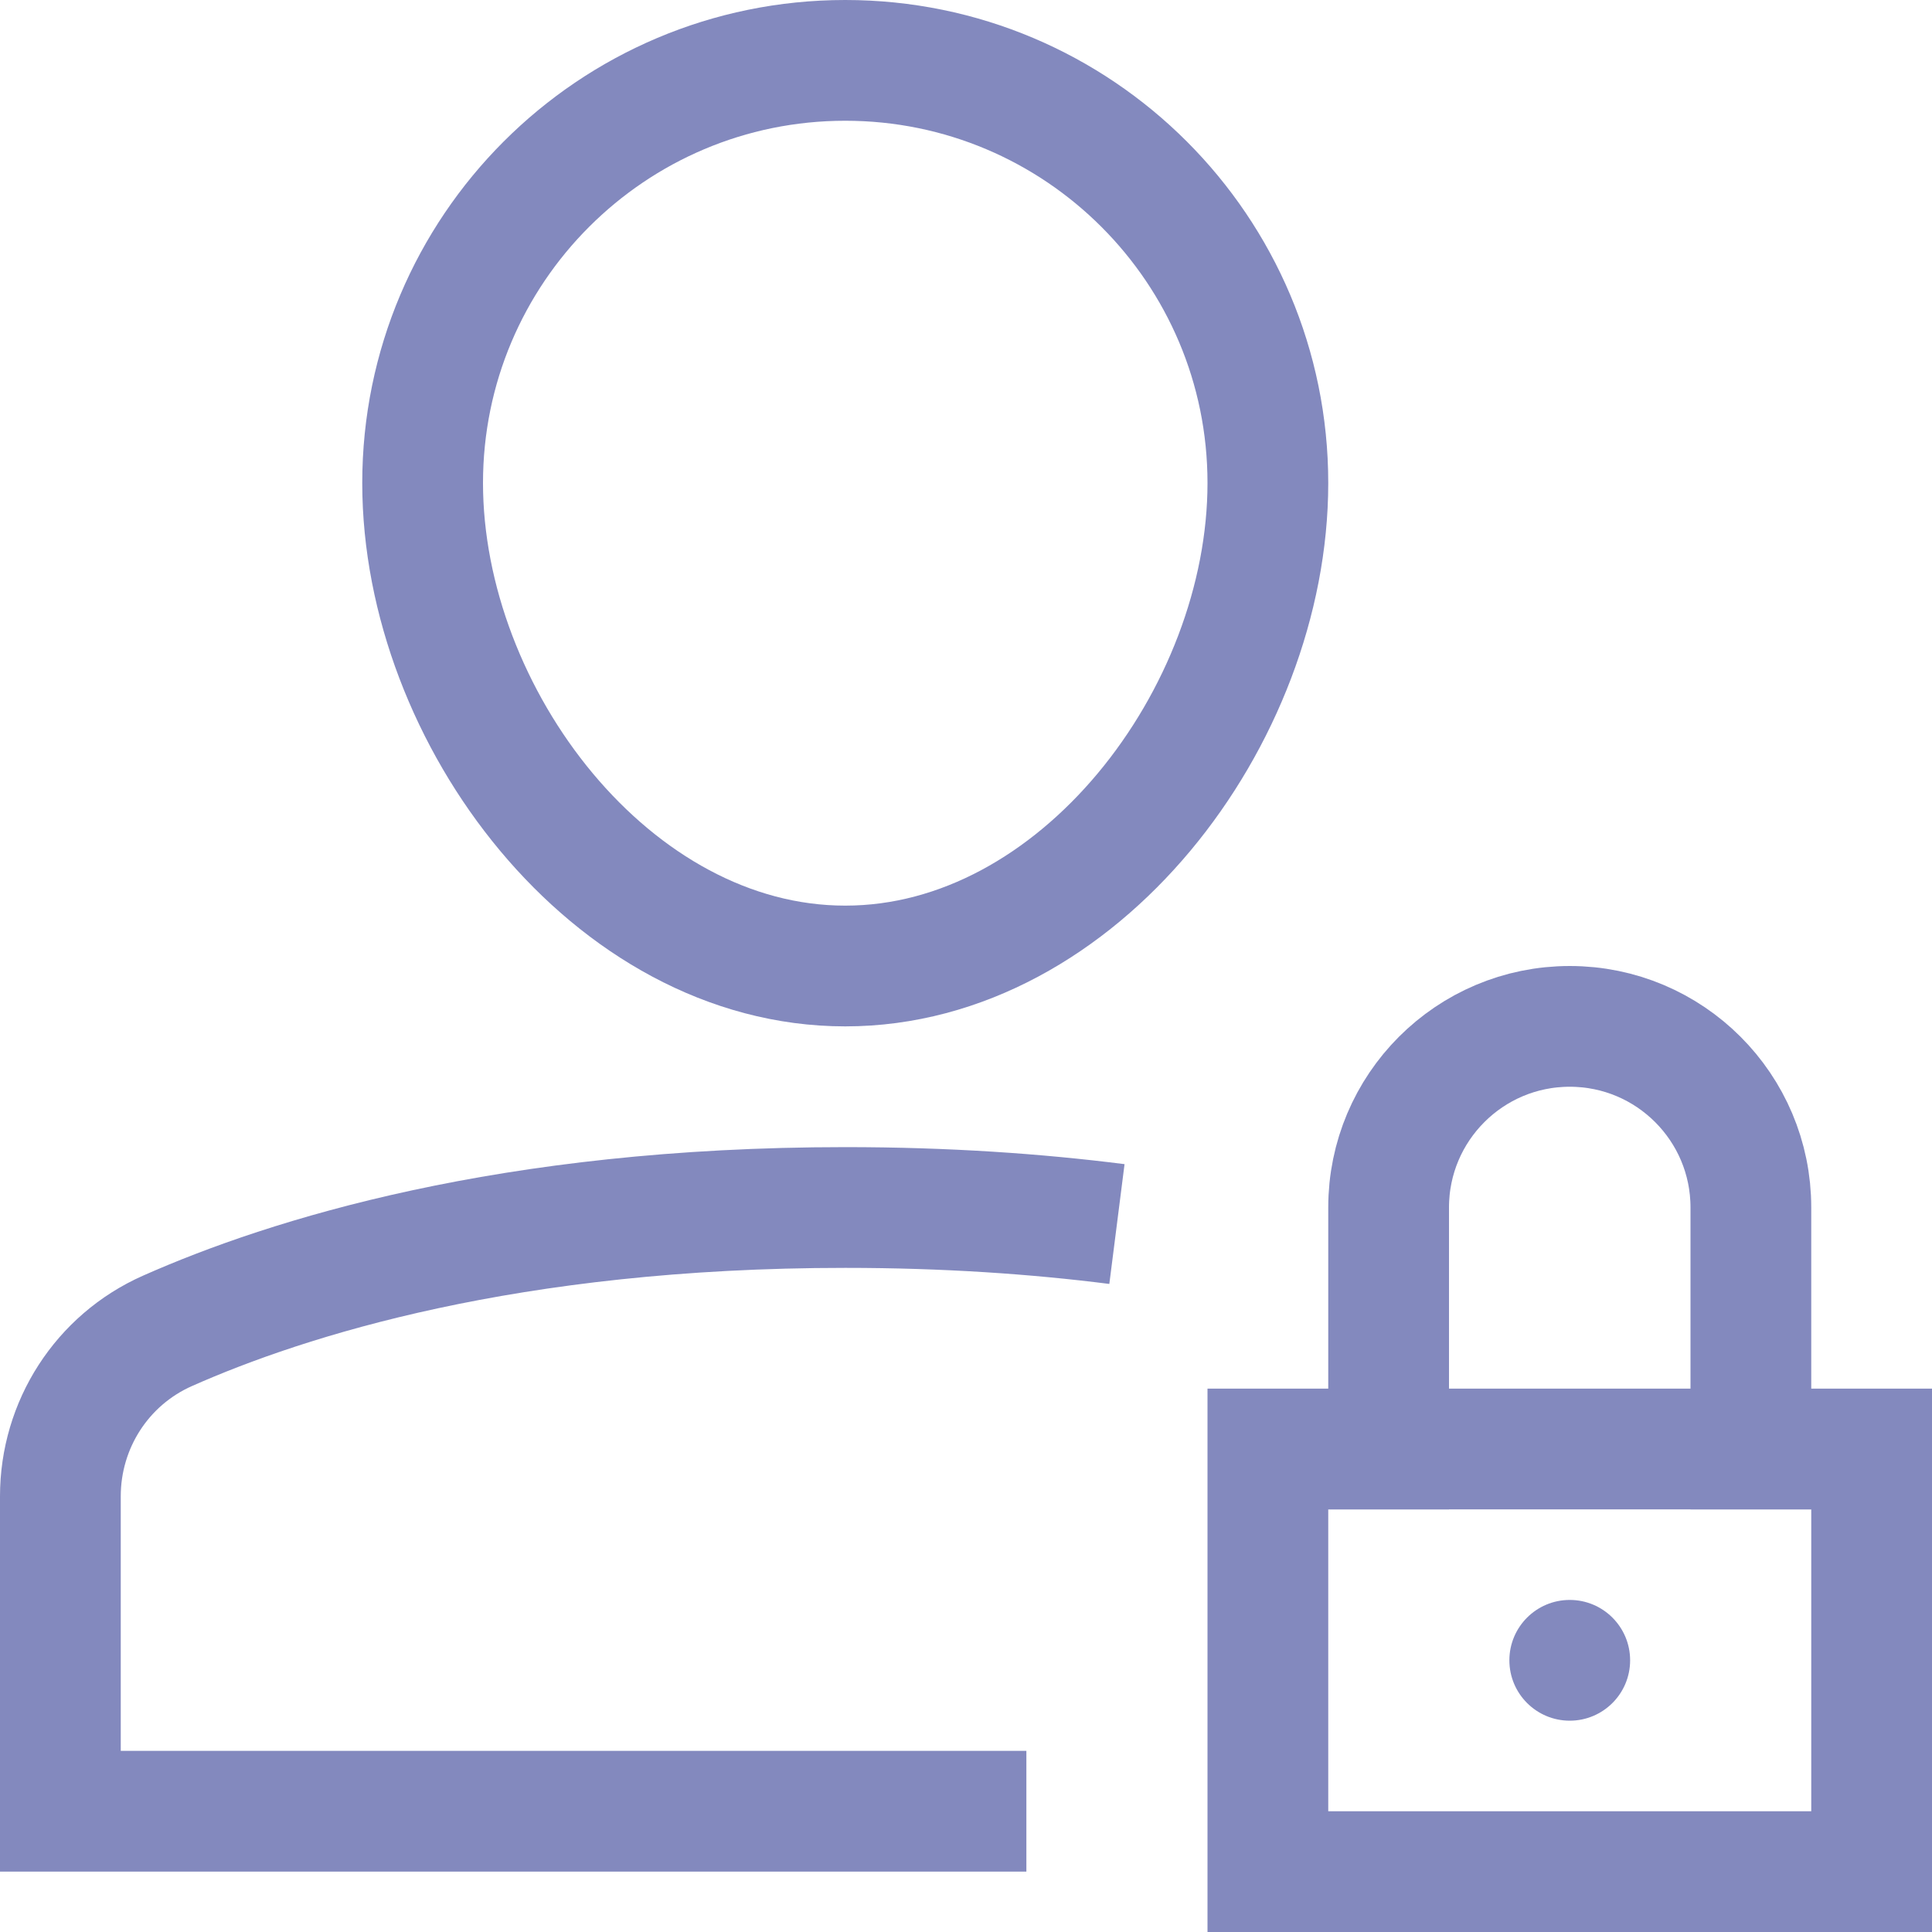
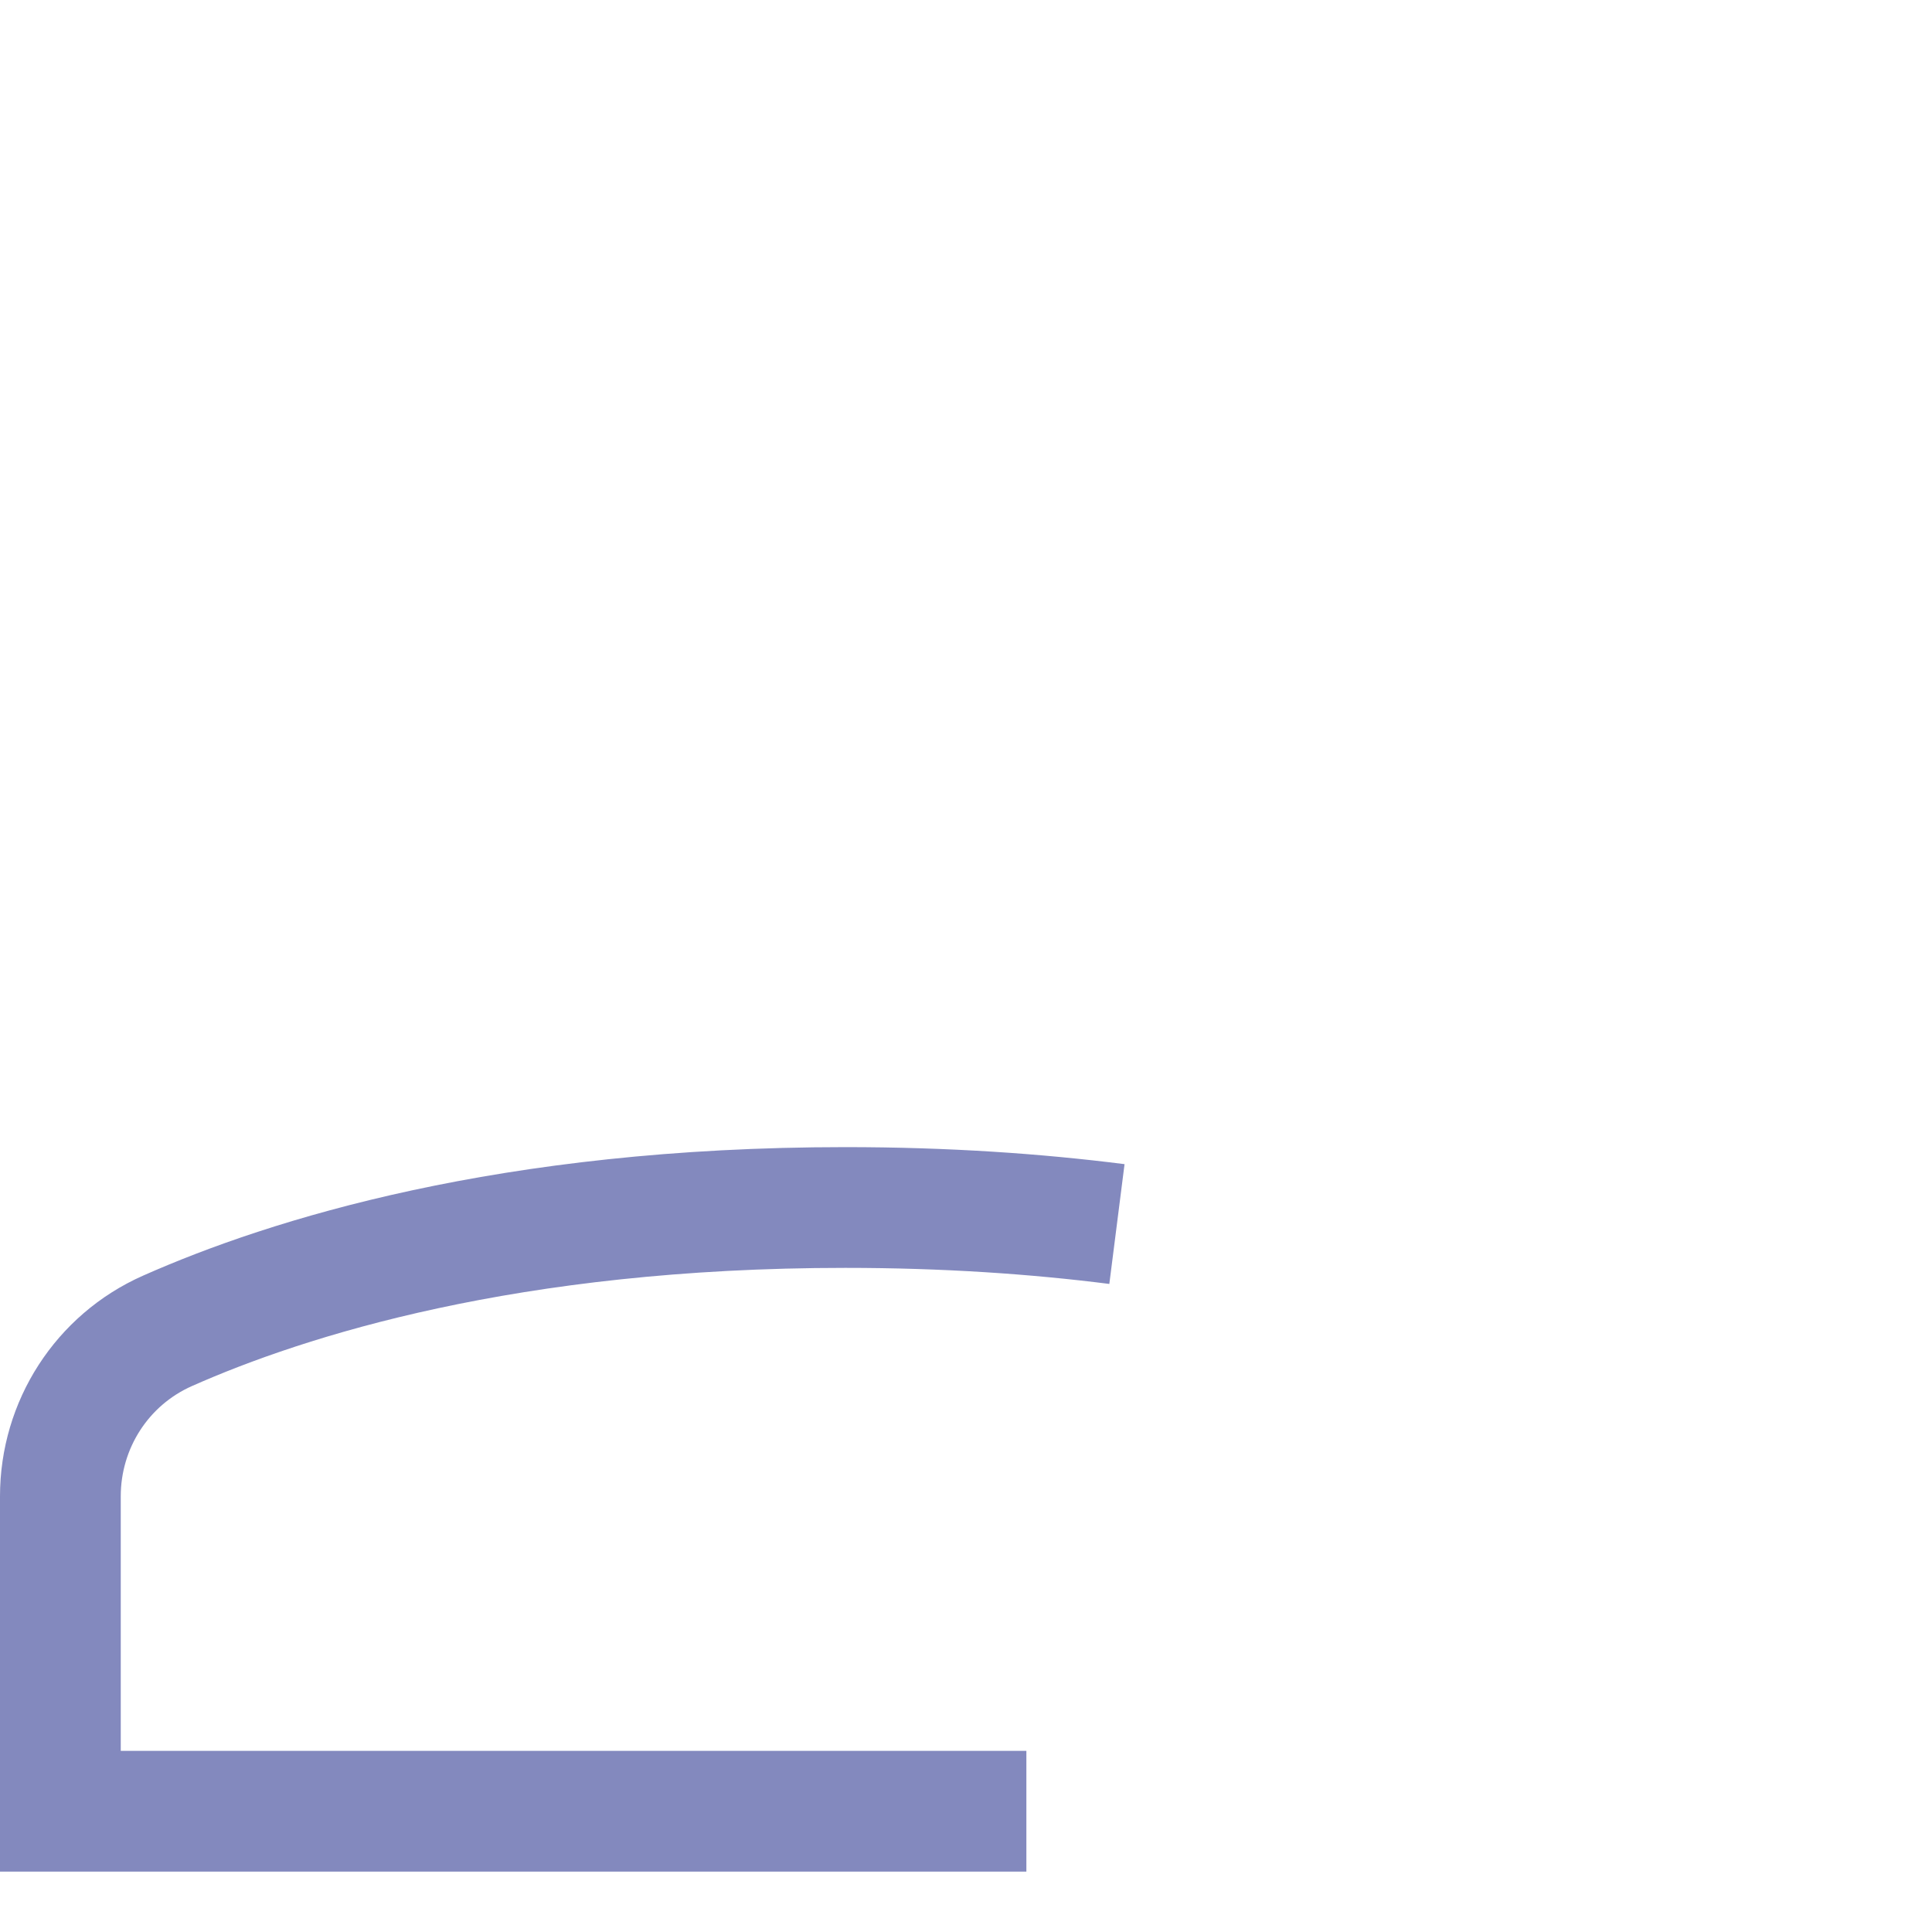
<svg xmlns="http://www.w3.org/2000/svg" x="0px" y="0px" width="64px" height="64px" viewBox="0 0 64 64">
  <g stroke-width="4" transform="translate(0, 0)">
    <path data-cap="butt" fill="none" stroke="#8389be" stroke-width="4" stroke-miterlimit="10" d="M37,40.548  C34.332,40.209,31.336,40,28,40c-11.14,0-18.494,2.331-22.453,4.087C3.379,45.048,2,47.196,2,49.567V60h32" stroke-linejoin="miter" stroke-linecap="butt" />
-     <circle data-color="color-2" data-stroke="none" fill="#8389be" cx="52" cy="55" r="2" stroke-linejoin="miter" stroke-linecap="square" />
-     <path fill="none" stroke="#8389be" stroke-width="4" stroke-linecap="square" stroke-miterlimit="10" d="M14,16  c0-7.732,6.268-14,14-14s14,6.268,14,14s-6.268,16-14,16S14,23.732,14,16z" stroke-linejoin="miter" />
-     <rect data-color="color-2" x="42" y="48" fill="none" stroke="#8389be" stroke-width="4" stroke-linecap="square" stroke-miterlimit="10" width="20" height="14" stroke-linejoin="miter" />
-     <path data-color="color-2" fill="none" stroke="#8389be" stroke-width="4" stroke-linecap="square" stroke-miterlimit="10" d="M46,48v-8  c0-3.314,2.686-6,6-6h0c3.314,0,6,2.686,6,6v8" stroke-linejoin="miter" />
  </g>
</svg>